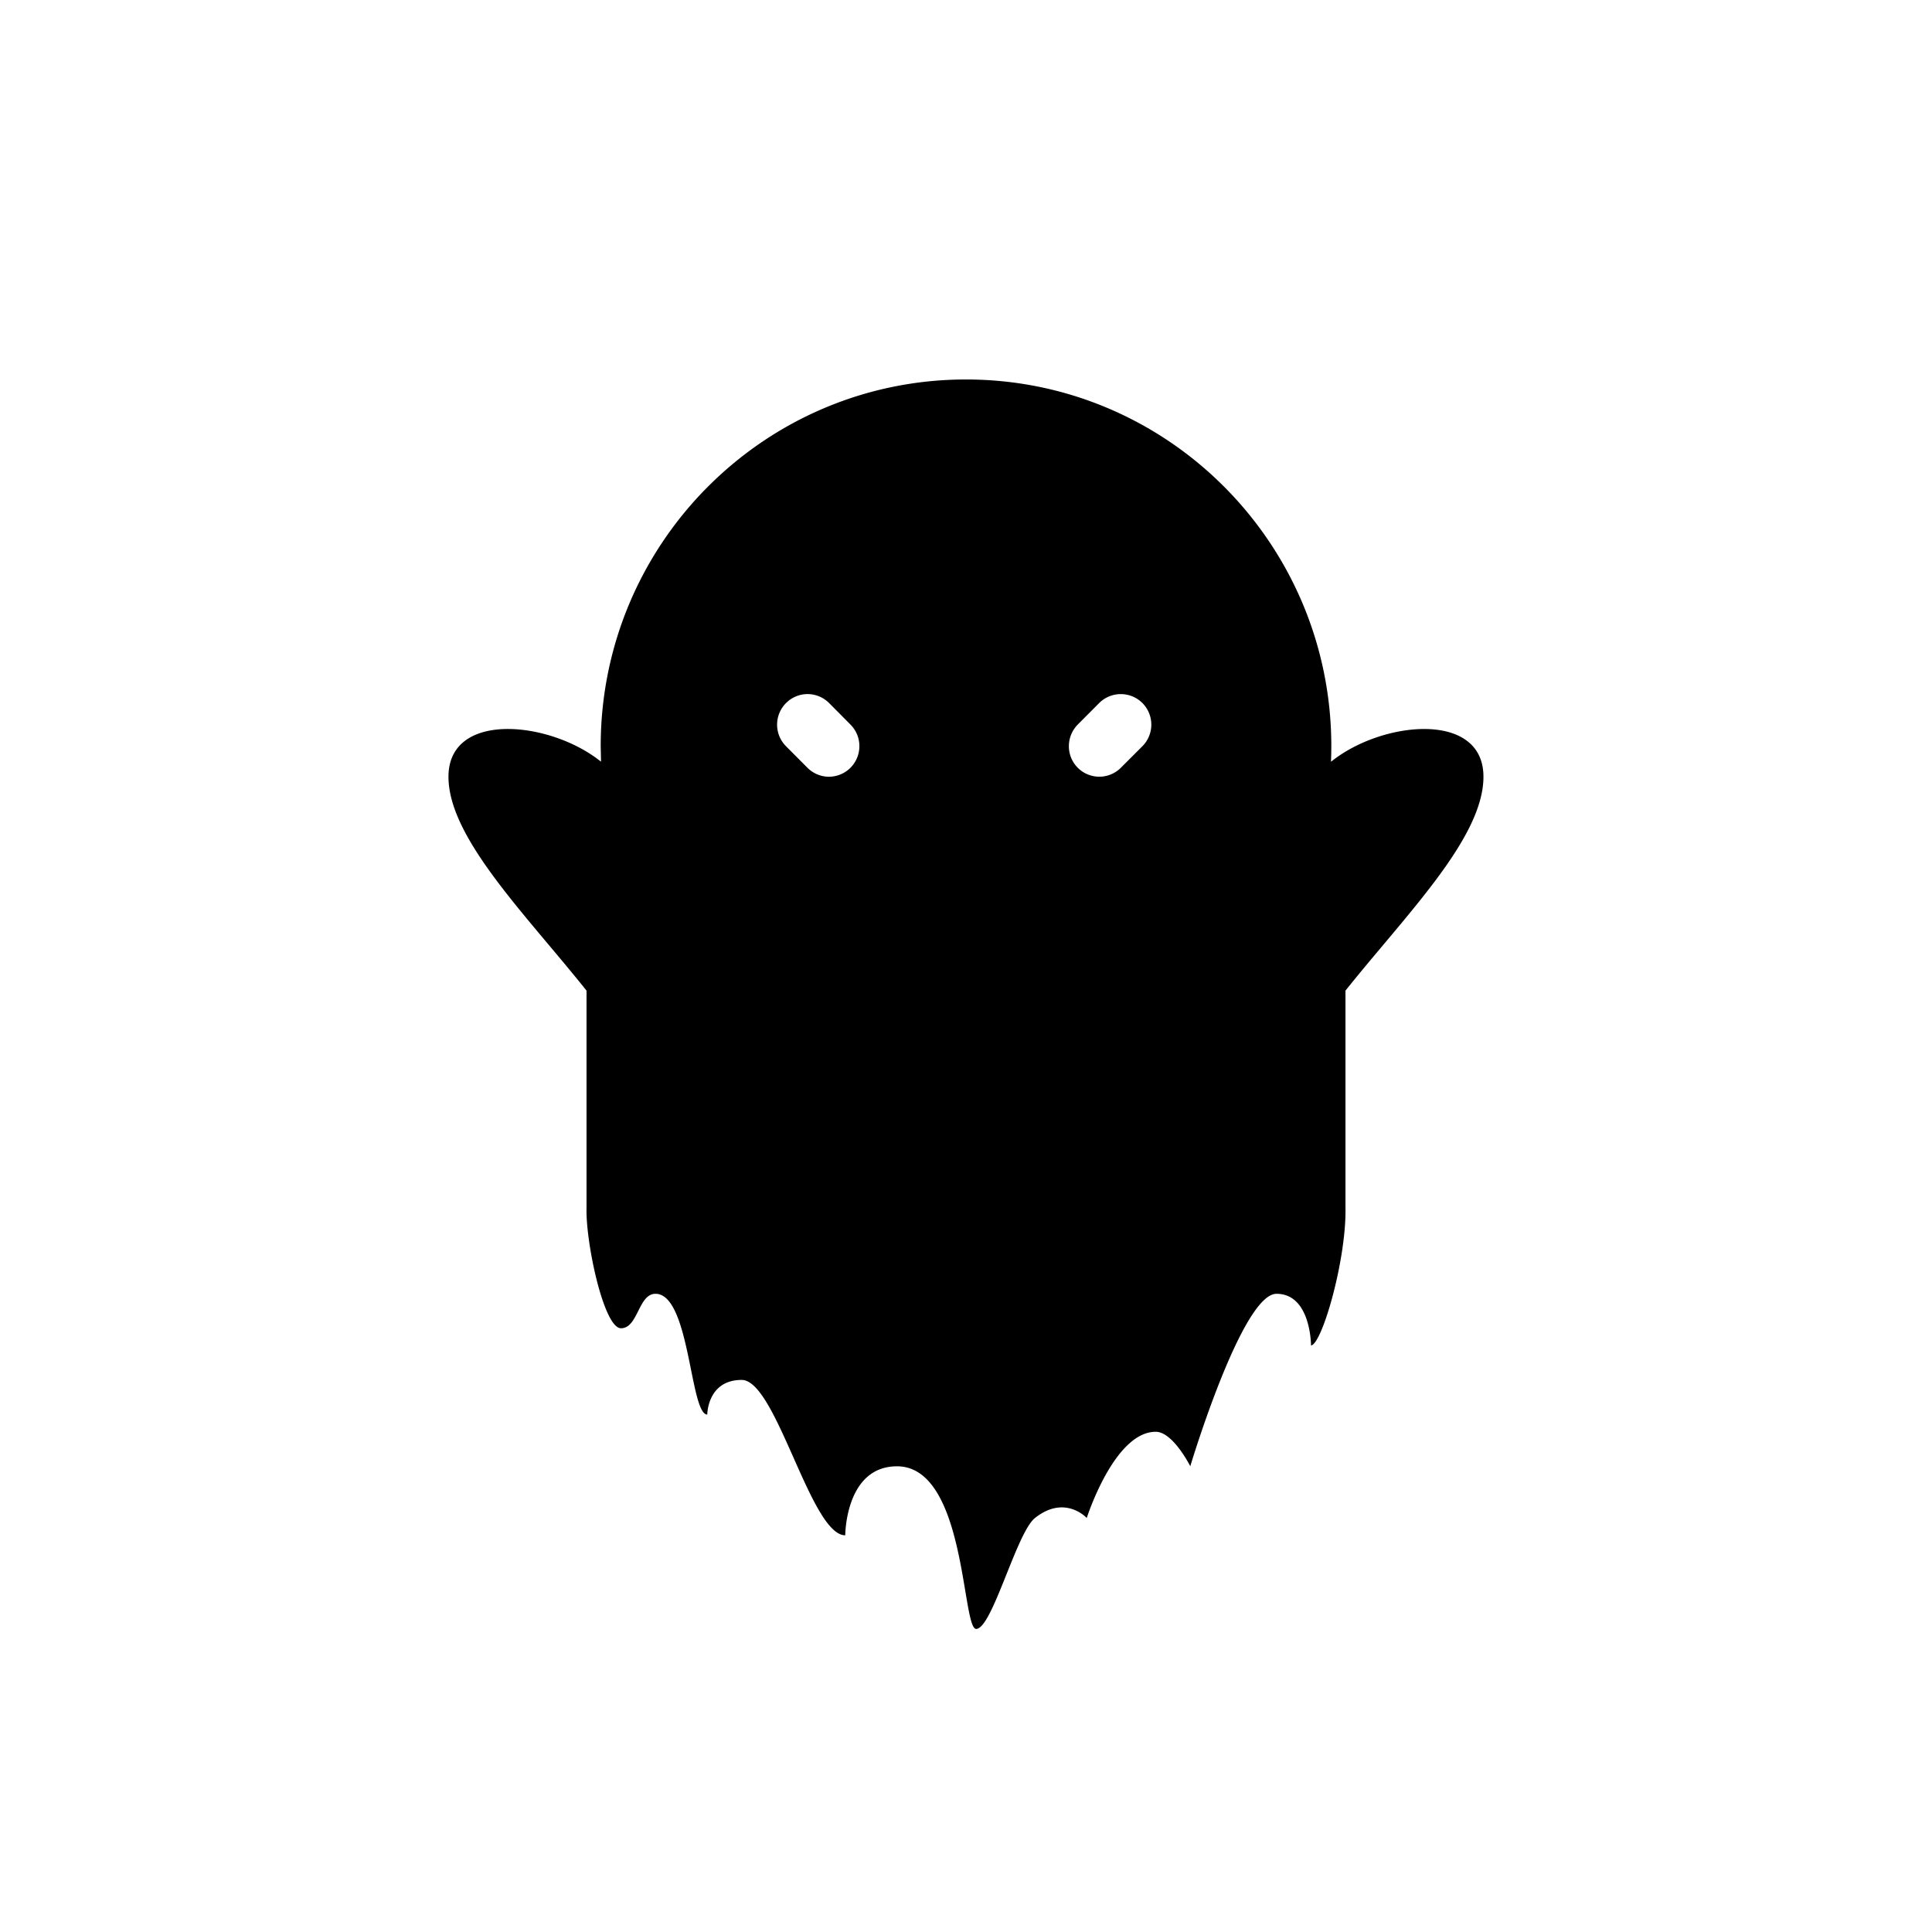
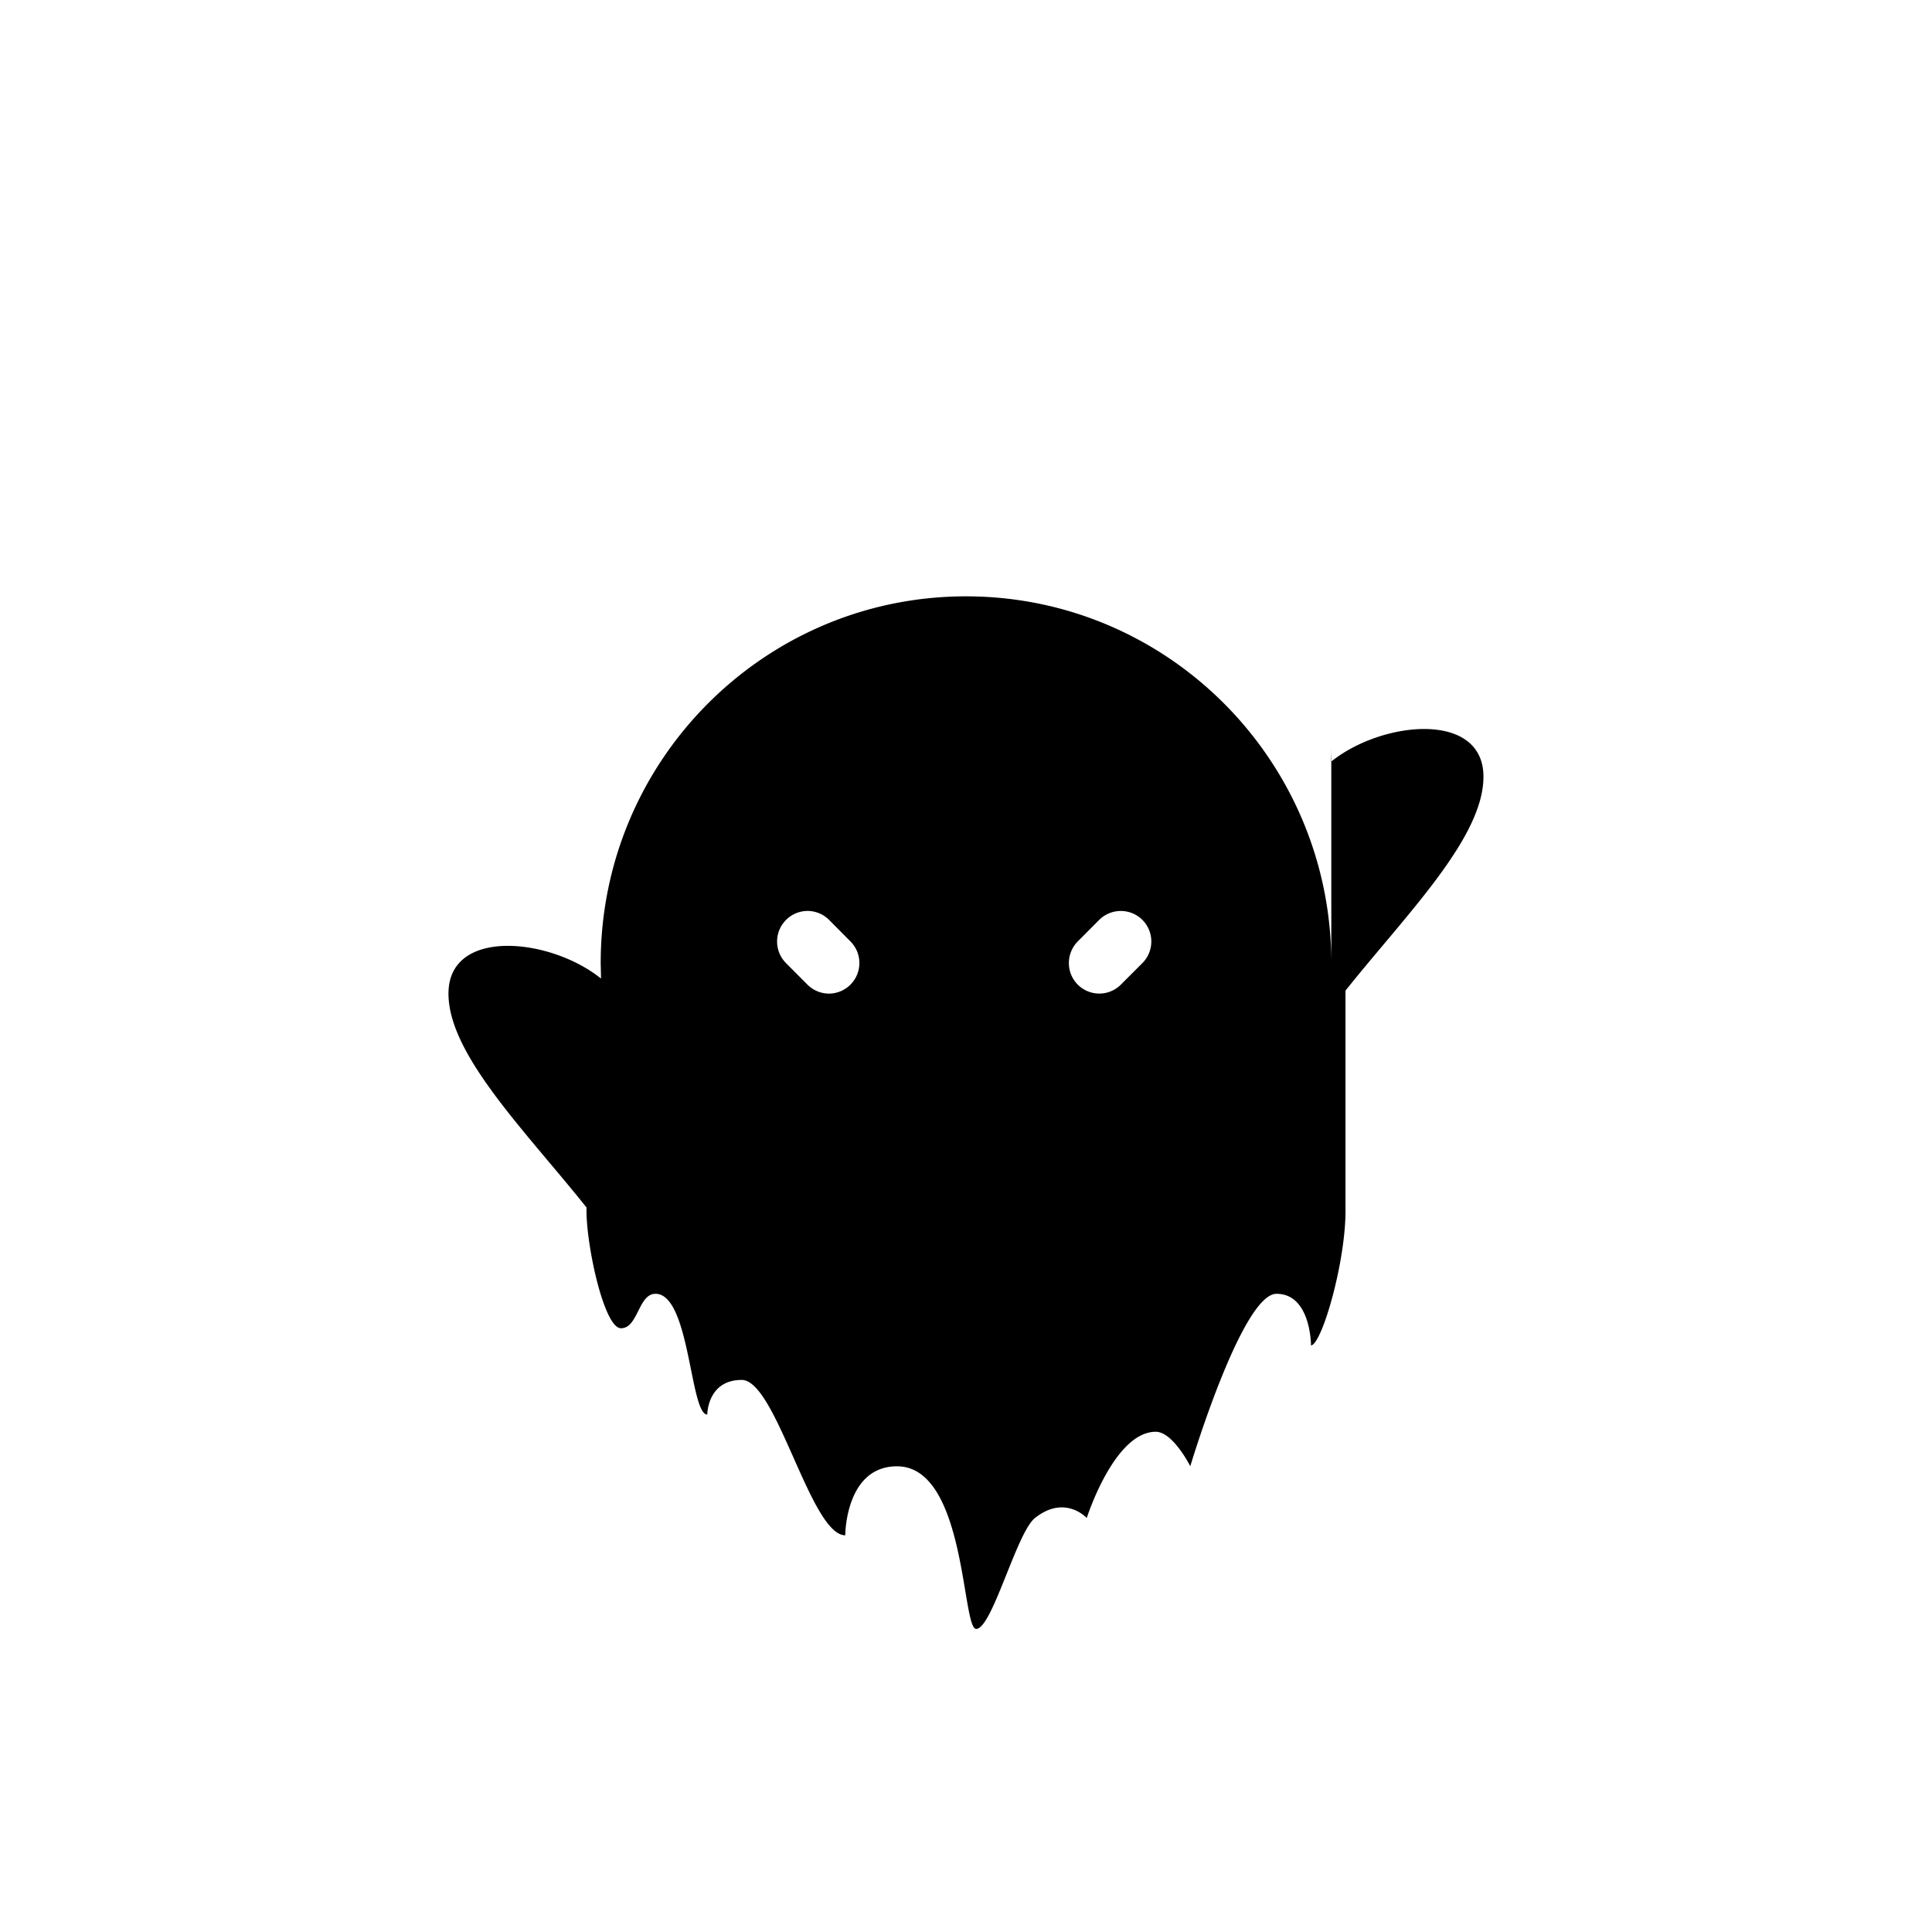
<svg xmlns="http://www.w3.org/2000/svg" width="800" height="800" viewBox="0 0 24 24">
-   <path fill="currentColor" fill-rule="evenodd" d="M16.538 9.27q0 .095-.004.19h.004c.63-.507 1.89-.633 1.89.189c0 .76-.957 1.708-1.714 2.657V15c.013.643-.29 1.697-.428 1.714c0 0 0-.642-.429-.642s-1.071 2.142-1.071 2.142s-.215-.428-.429-.428c-.516 0-.857 1.071-.857 1.071s-.27-.296-.643 0c-.23.182-.532 1.378-.731 1.378c-.178 0-.126-2.02-.983-2.02c-.643 0-.643.857-.643.857c-.429 0-.857-1.93-1.286-1.93c-.428 0-.428.43-.428.43c-.215 0-.215-1.5-.643-1.5c-.215 0-.215.428-.429.428s-.441-1.071-.428-1.5v-2.694c-.757-.949-1.715-1.898-1.715-2.657c0-.822 1.26-.696 1.891-.19h.004l-.004-.19c0-2.515 2.032-4.555 4.538-4.555s4.538 2.04 4.538 4.556m-6.774 0a.38.38 0 0 1 .267-.648a.38.38 0 0 1 .267.11l.267.269a.38.38 0 0 1-.267.648a.38.38 0 0 1-.267-.111zm4.427-.537a.38.38 0 0 1 0 .537l-.268.268a.378.378 0 0 1-.645-.269c0-.1.04-.197.11-.268l.267-.268a.38.38 0 0 1 .536 0" clip-rule="evenodd" />
+   <path fill="currentColor" fill-rule="evenodd" d="M16.538 9.27q0 .095-.004.19h.004c.63-.507 1.89-.633 1.89.189c0 .76-.957 1.708-1.714 2.657V15c.013.643-.29 1.697-.428 1.714c0 0 0-.642-.429-.642s-1.071 2.142-1.071 2.142s-.215-.428-.429-.428c-.516 0-.857 1.071-.857 1.071s-.27-.296-.643 0c-.23.182-.532 1.378-.731 1.378c-.178 0-.126-2.02-.983-2.02c-.643 0-.643.857-.643.857c-.429 0-.857-1.93-1.286-1.93c-.428 0-.428.43-.428.43c-.215 0-.215-1.5-.643-1.5c-.215 0-.215.428-.429.428s-.441-1.071-.428-1.5c-.757-.949-1.715-1.898-1.715-2.657c0-.822 1.26-.696 1.891-.19h.004l-.004-.19c0-2.515 2.032-4.555 4.538-4.555s4.538 2.04 4.538 4.556m-6.774 0a.38.38 0 0 1 .267-.648a.38.38 0 0 1 .267.11l.267.269a.38.38 0 0 1-.267.648a.38.38 0 0 1-.267-.111zm4.427-.537a.38.38 0 0 1 0 .537l-.268.268a.378.378 0 0 1-.645-.269c0-.1.04-.197.11-.268l.267-.268a.38.38 0 0 1 .536 0" clip-rule="evenodd" />
</svg>